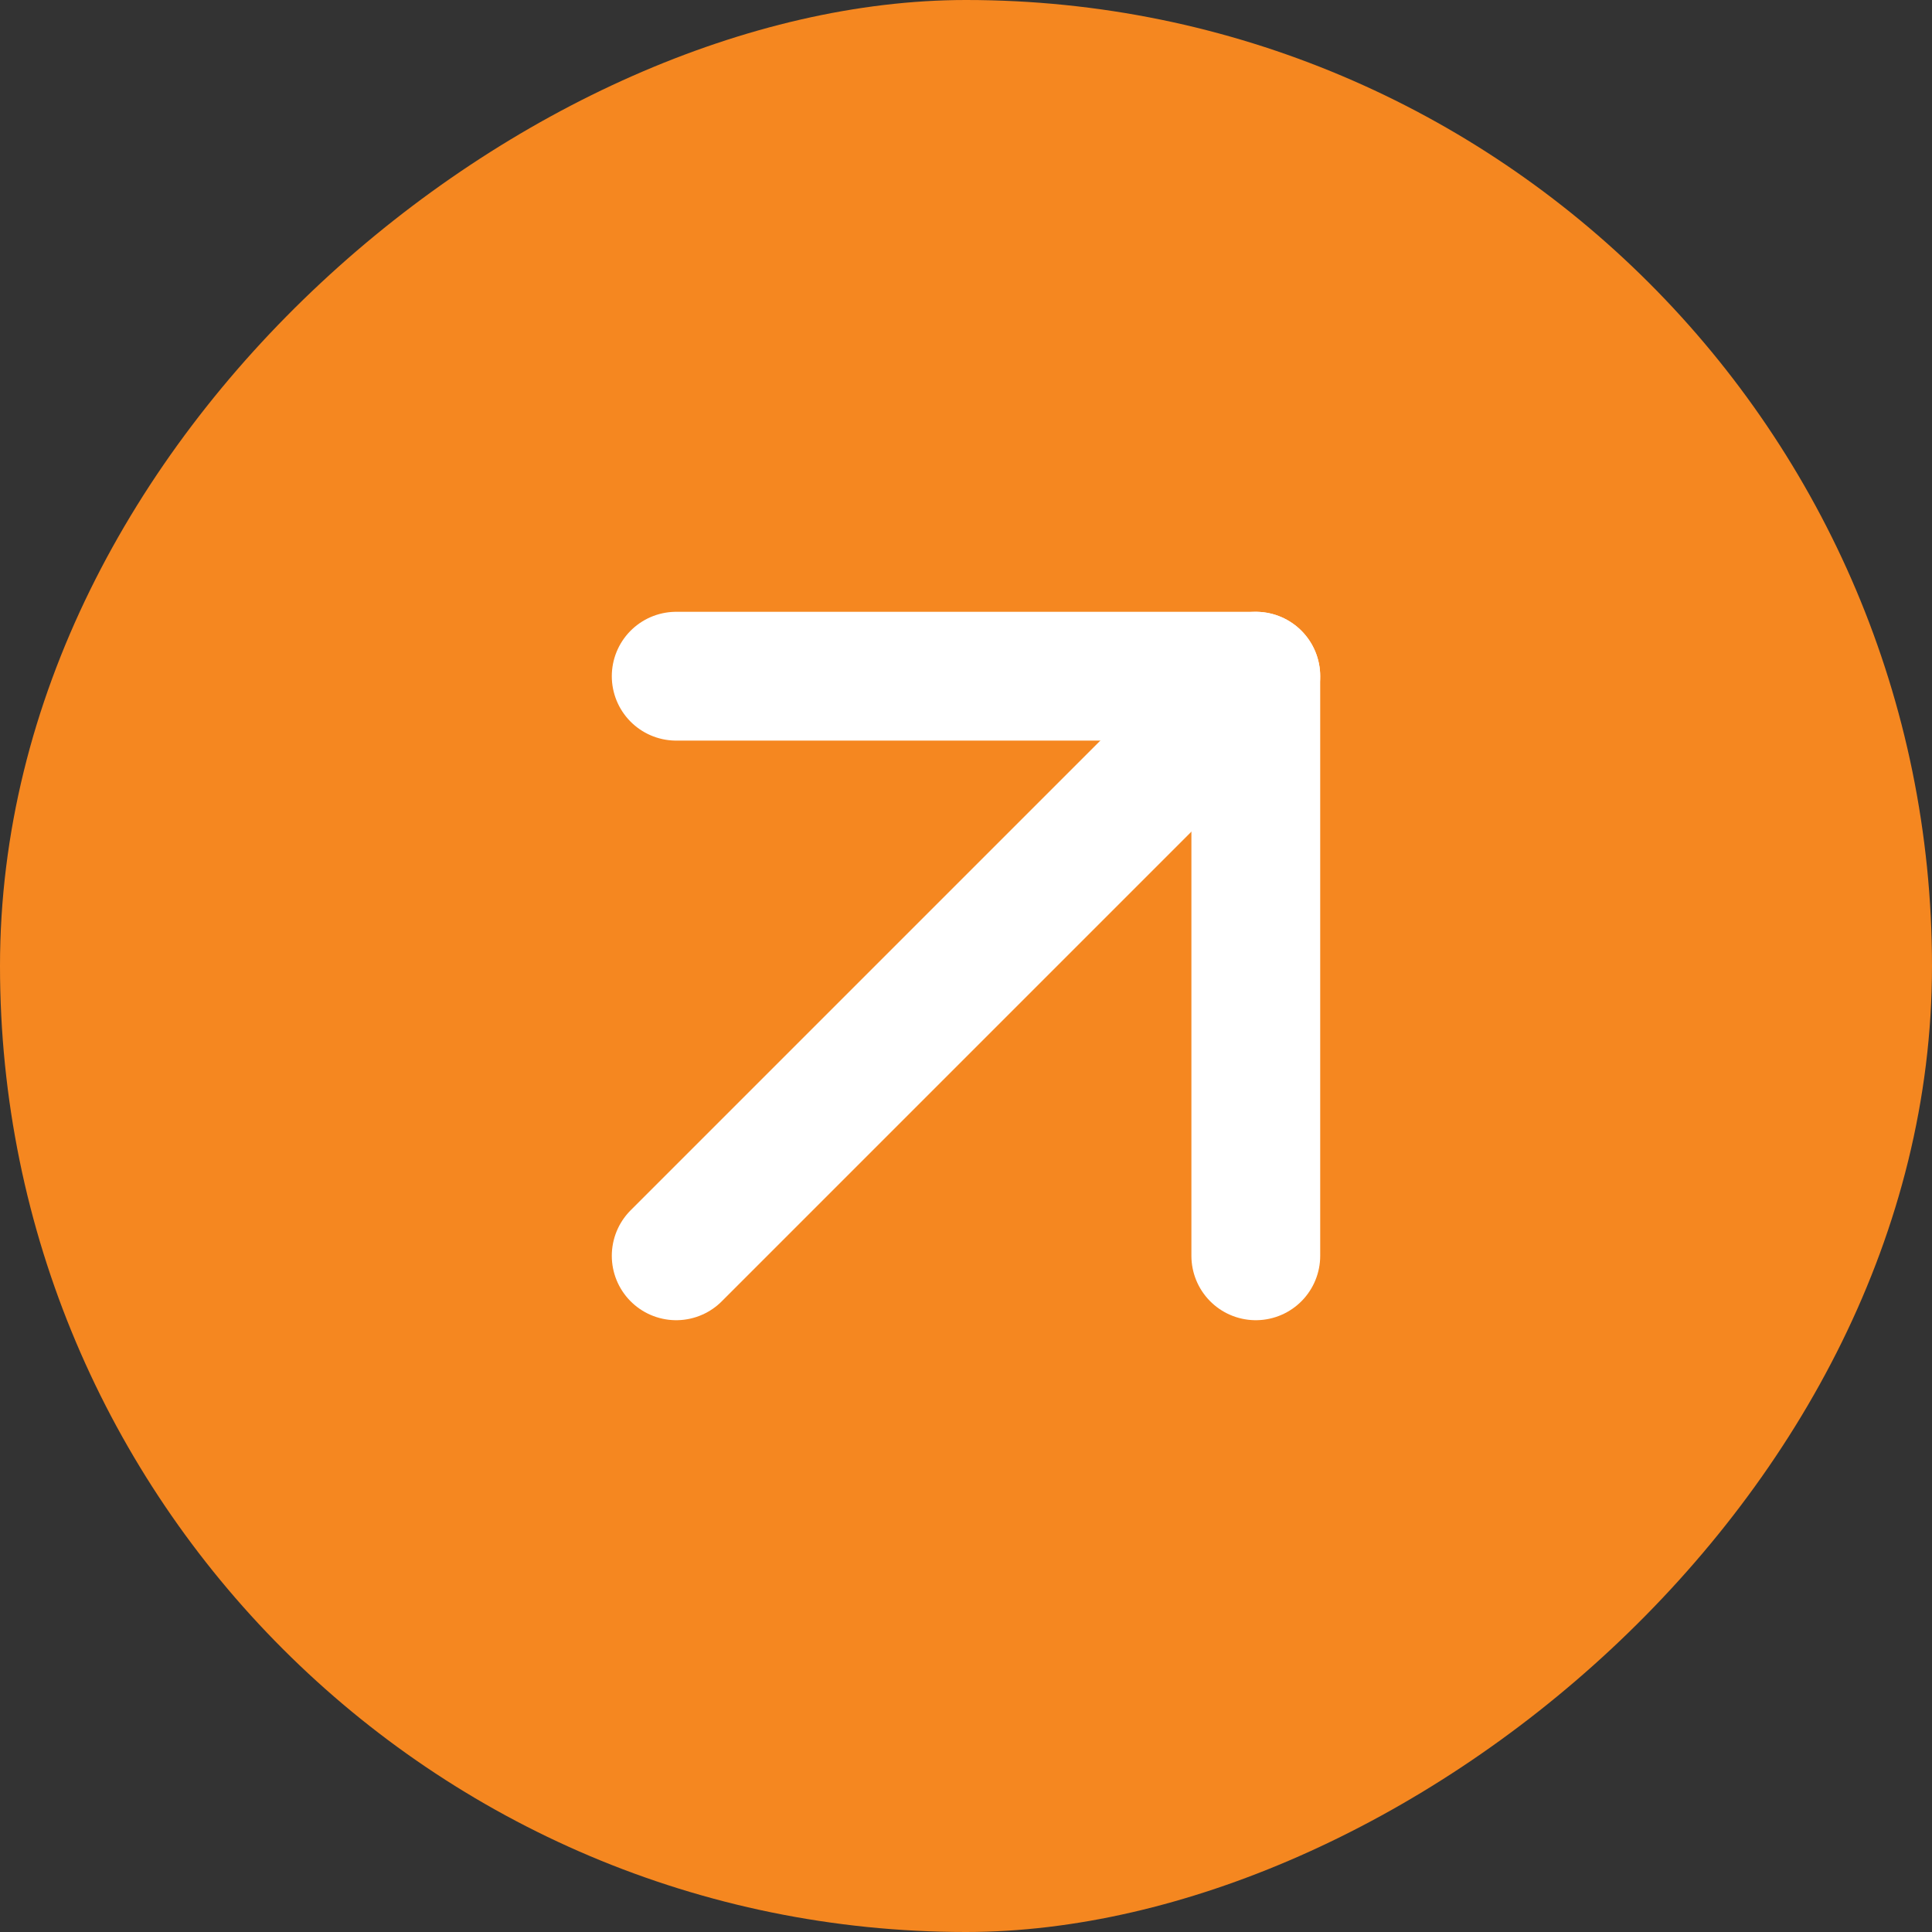
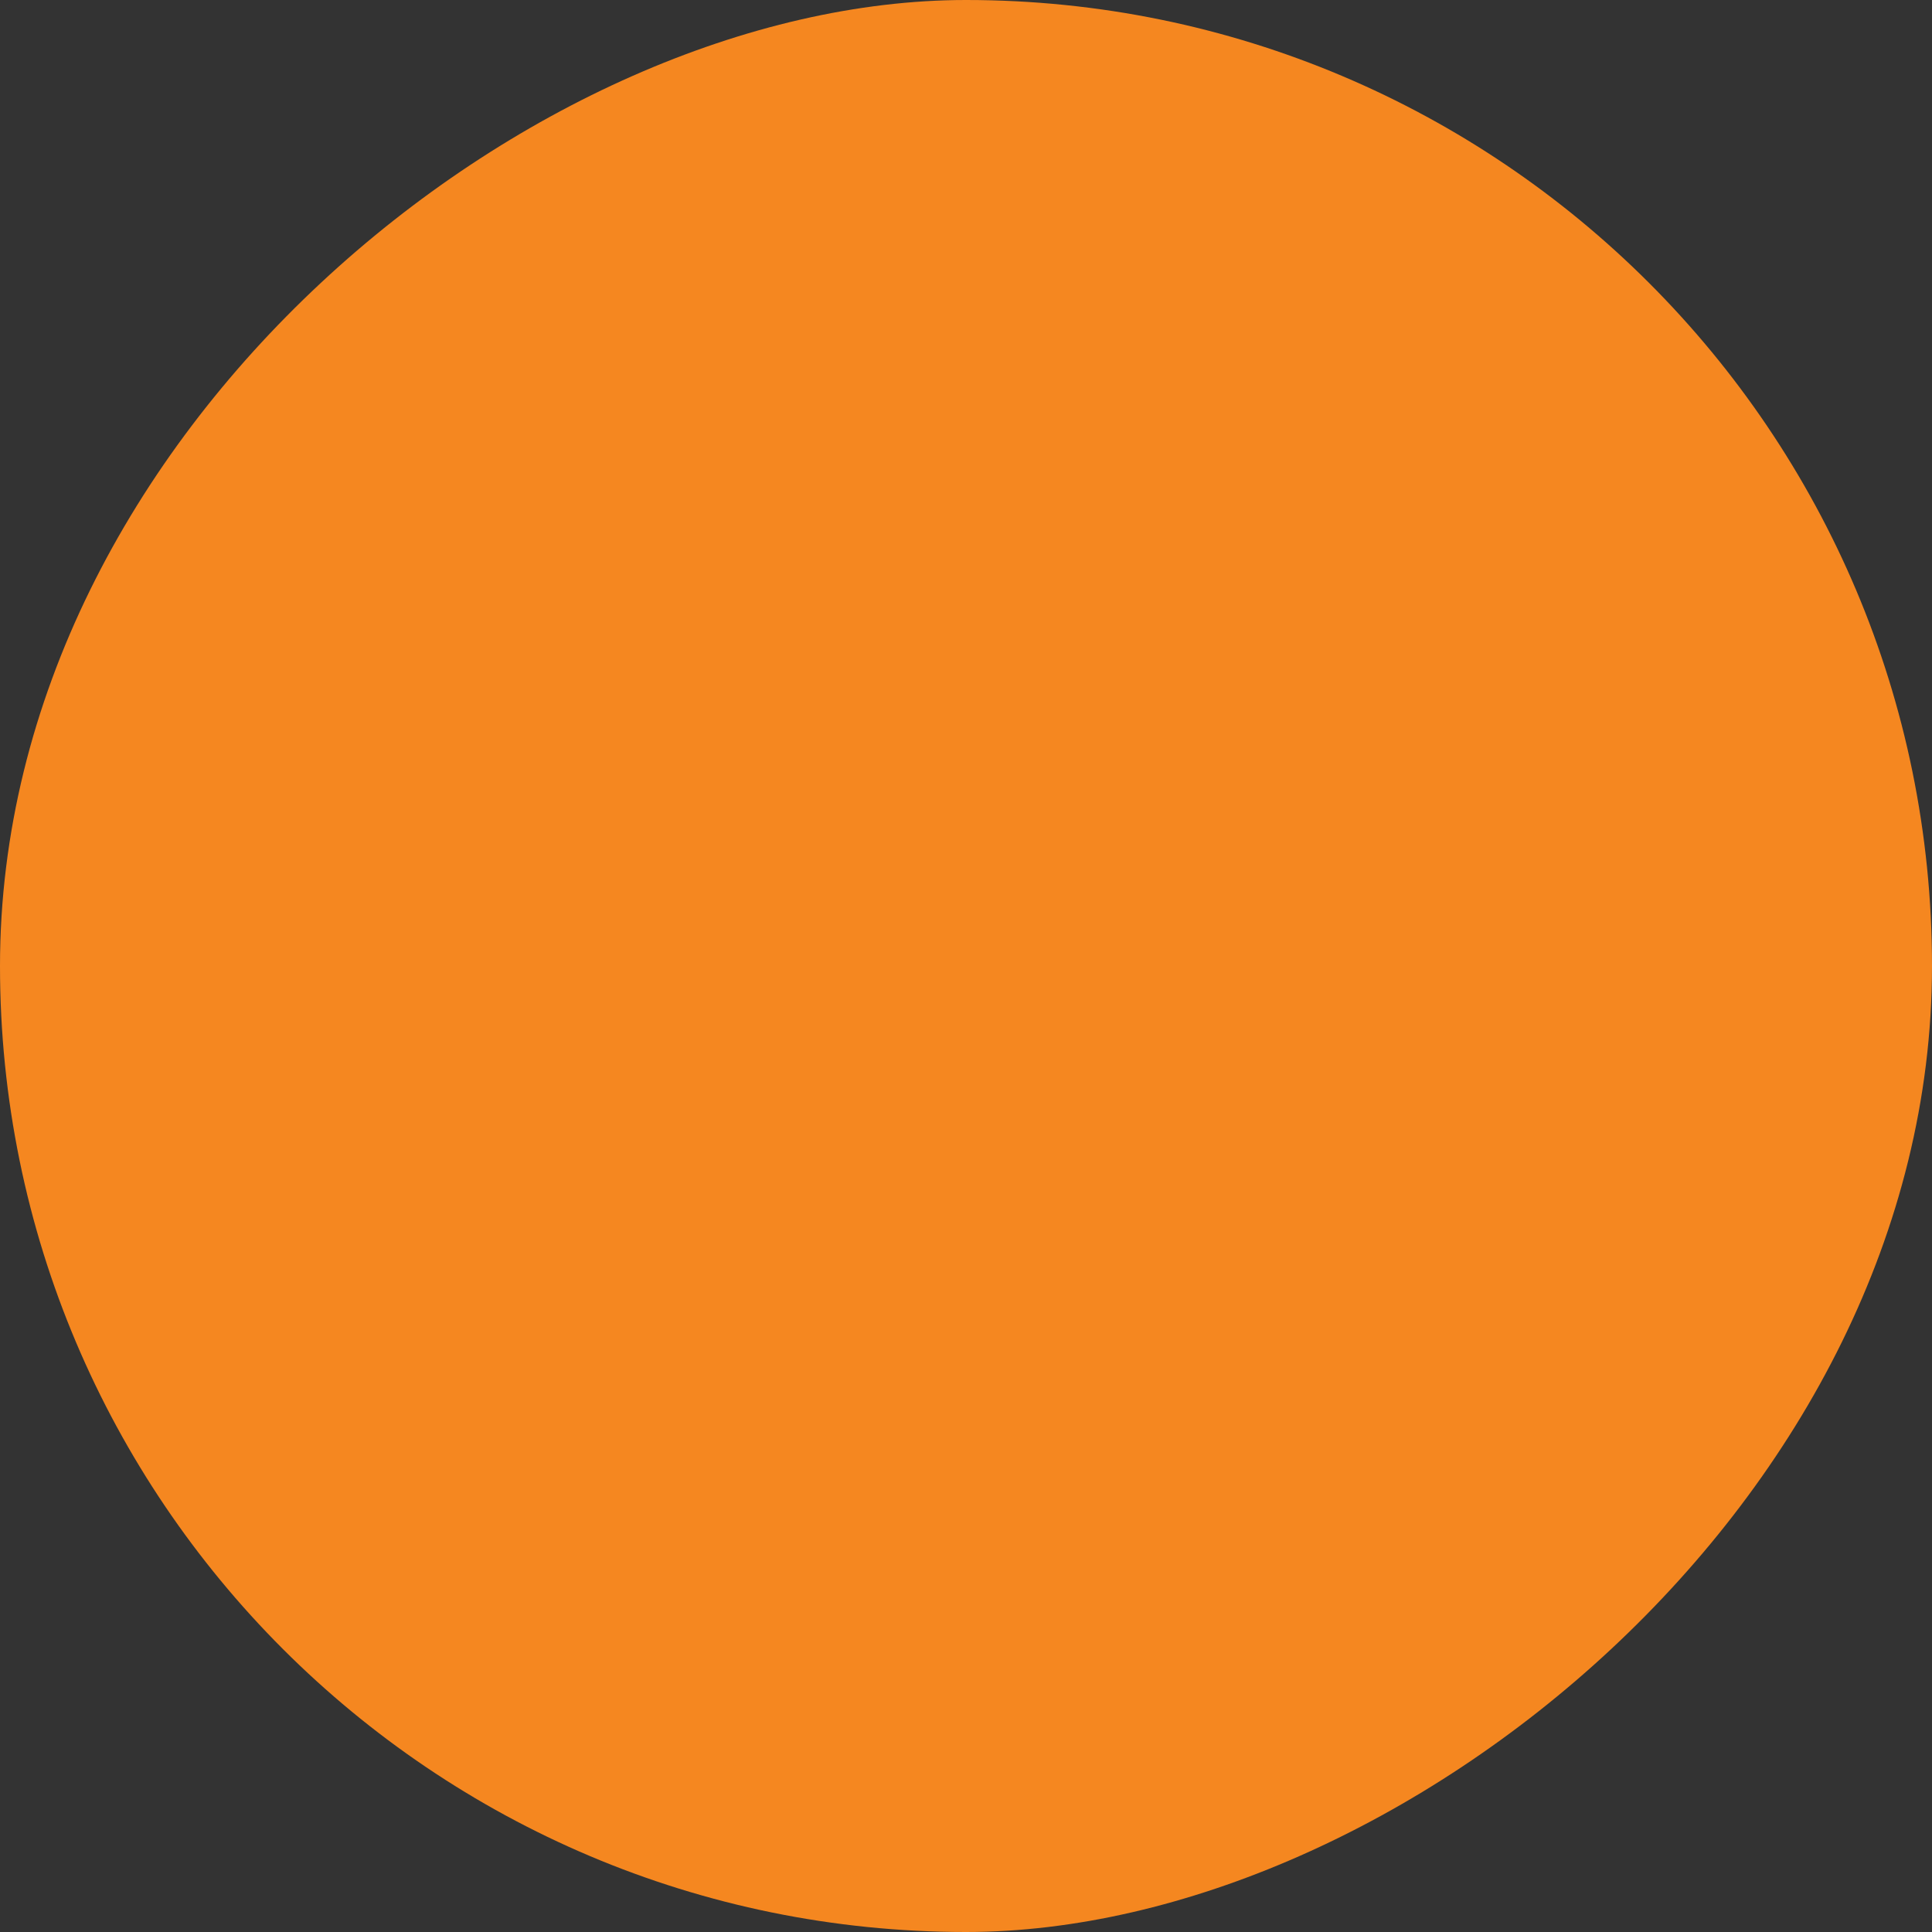
<svg xmlns="http://www.w3.org/2000/svg" width="30" height="30" viewBox="0 0 30 30" fill="none">
  <rect x="0" y="0" width="30" height="30" fill="#333333" stroke="none" />
  <rect x="1.31134e-06" y="30" width="30" height="30" rx="15" transform="rotate(-90 1.31134e-06 30)" fill="#F58720" />
-   <path d="M10.5 19.5L19.5 10.5" stroke="white" stroke-width="2" stroke-linecap="round" stroke-linejoin="round" />
-   <path d="M10.5 10.5L19.5 10.5L19.5 19.5" stroke="white" stroke-width="2" stroke-linecap="round" stroke-linejoin="round" />
</svg>